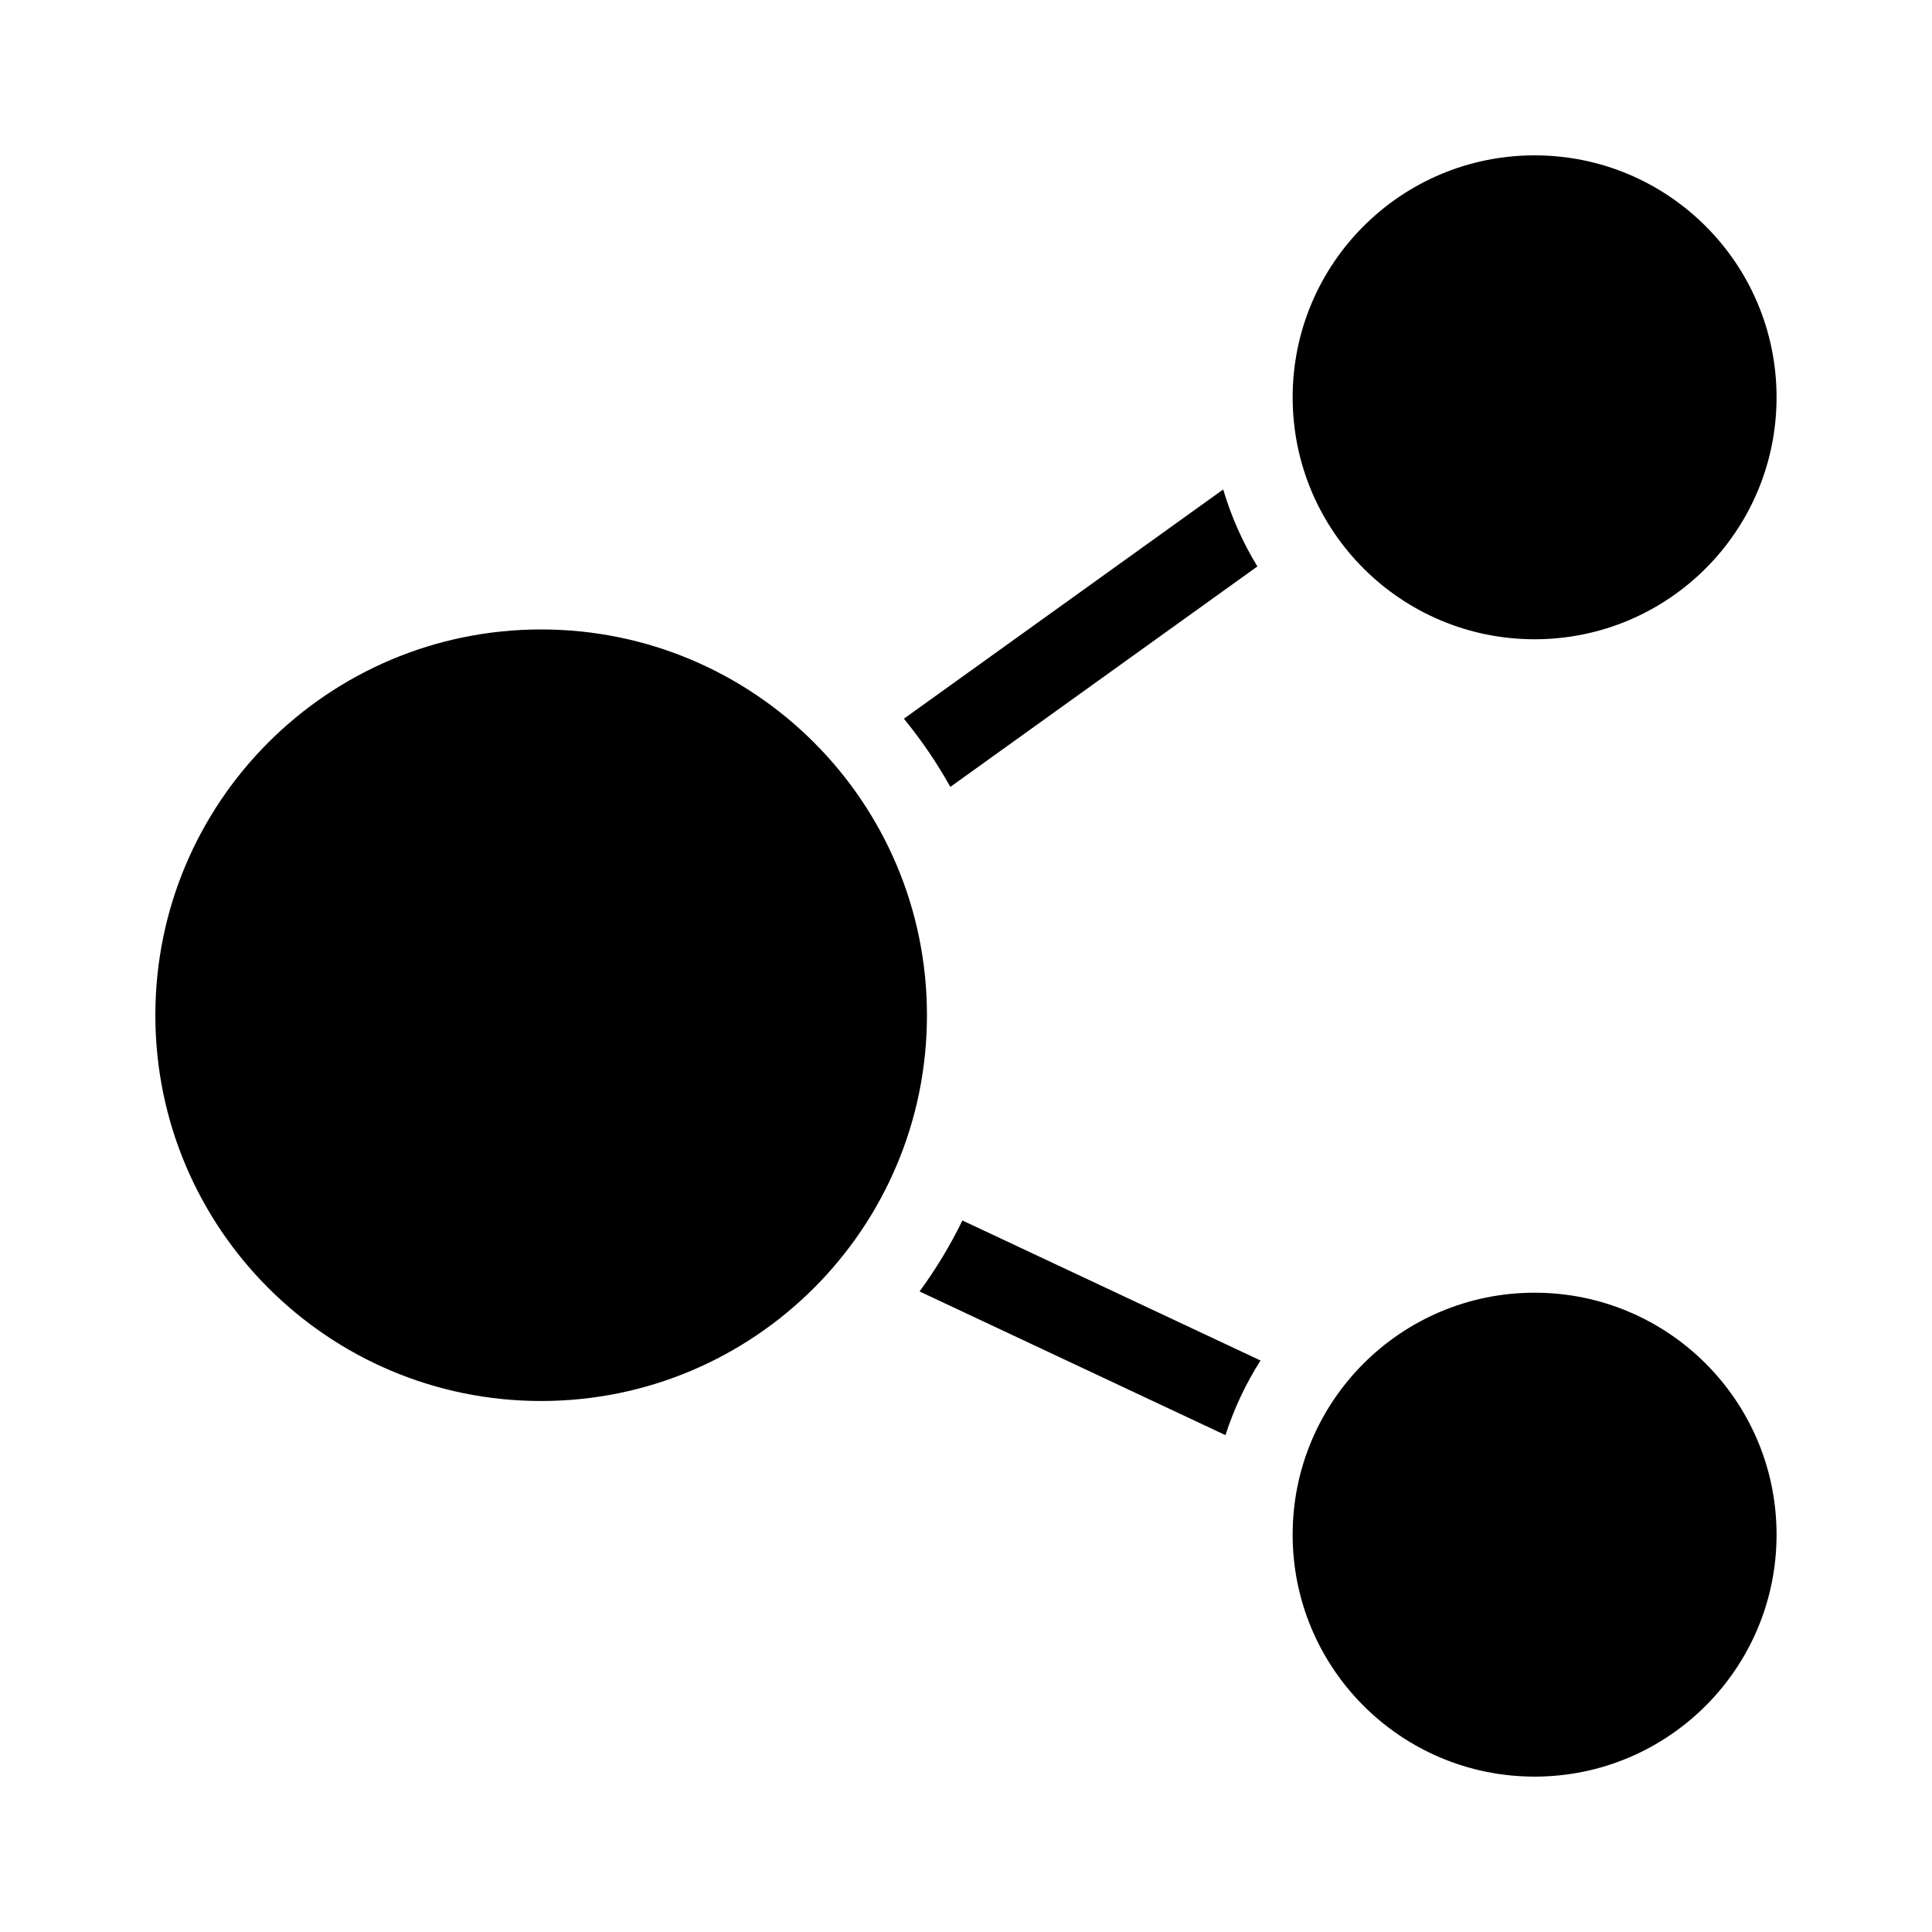
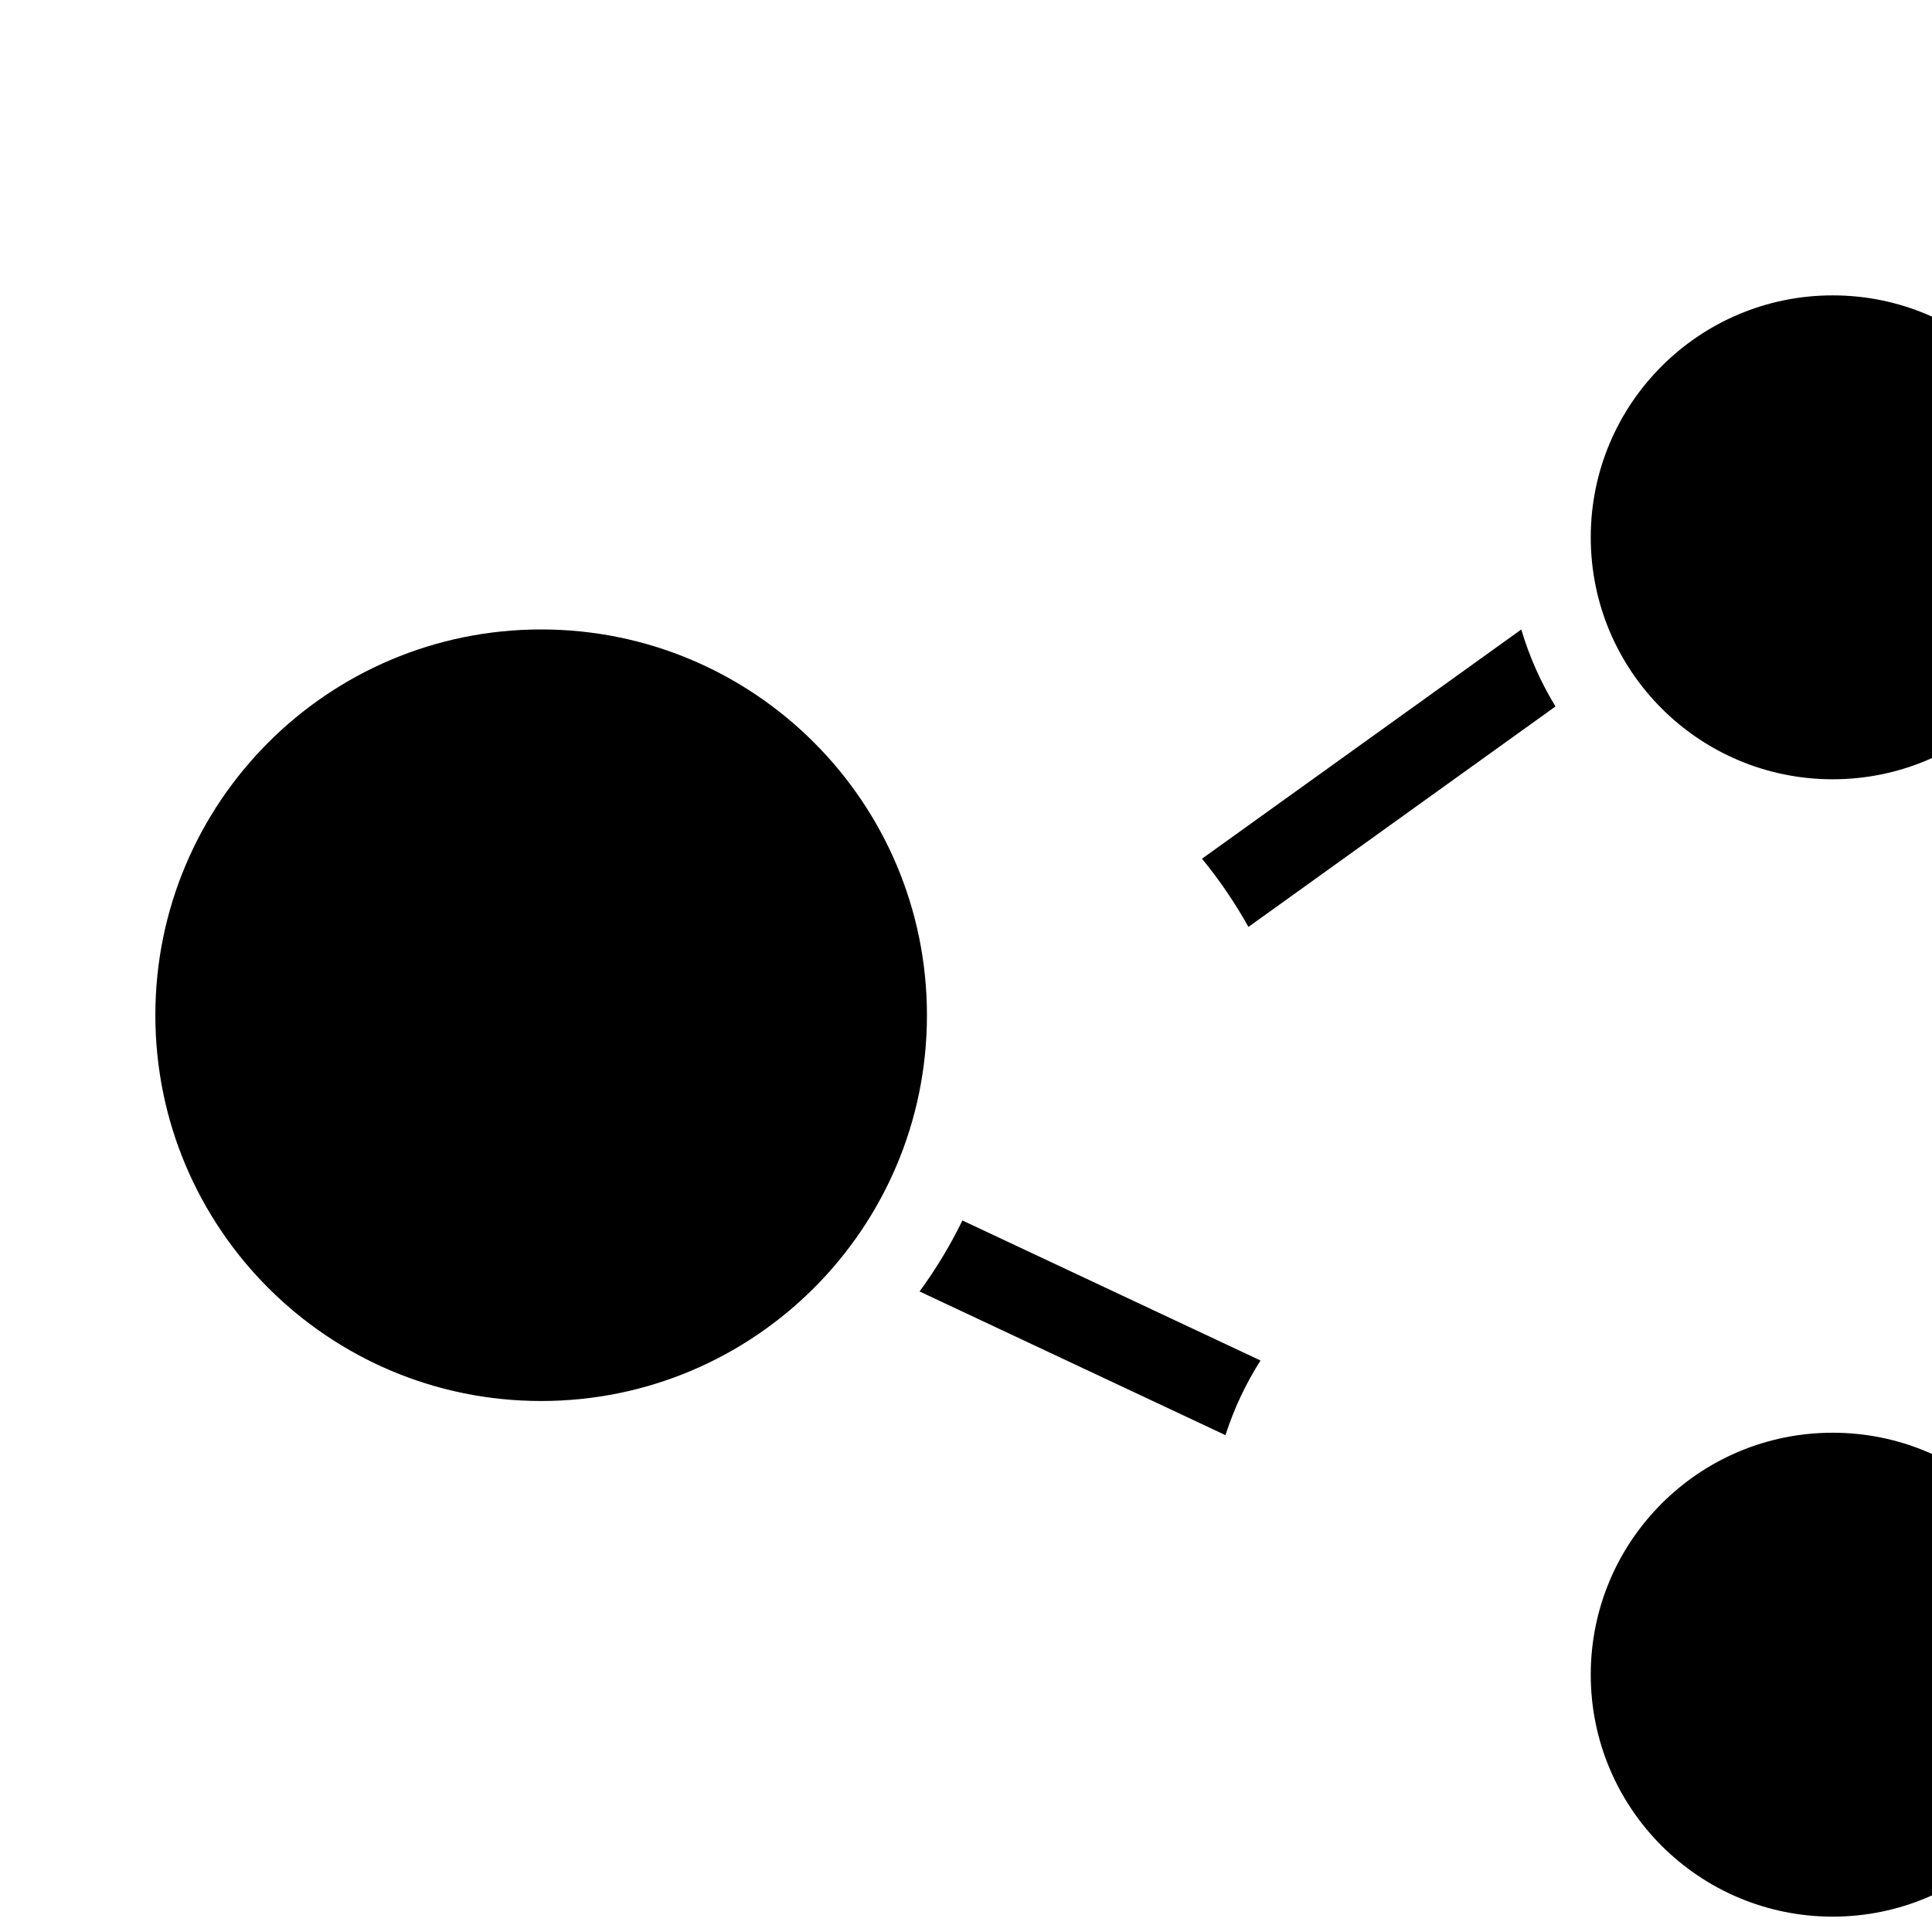
<svg xmlns="http://www.w3.org/2000/svg" fill="#000000" width="800px" height="800px" version="1.1" viewBox="144 144 512 512">
-   <path d="m287.41 310.81c56.465 0 102.24 45.773 102.24 102.23 0 56.465-45.773 102.24-102.24 102.24-56.465 0-102.24-45.773-102.24-102.24 0-56.457 45.773-102.23 102.24-102.23zm111.64 156.63c-3.234 6.621-7.043 12.914-11.355 18.809l81.066 38.078c2.262-7.031 5.398-13.664 9.289-19.781zm-15.504-132.98c4.609 5.633 8.727 11.684 12.305 18.074l81.371-58.422c-3.856-6.309-6.922-13.156-9.062-20.398zm167.14-149.29c35.414 0 64.121 28.707 64.121 64.121s-28.707 64.121-64.121 64.121c-35.414 0-64.121-28.707-64.121-64.121 0.004-35.41 28.707-64.121 64.121-64.121zm0 301.41c35.414 0 64.121 28.707 64.121 64.121s-28.707 64.121-64.121 64.121c-35.414 0-64.121-28.707-64.121-64.121 0.004-35.418 28.707-64.121 64.121-64.121z" fill-rule="evenodd" />
+   <path d="m287.41 310.81c56.465 0 102.24 45.773 102.24 102.23 0 56.465-45.773 102.24-102.24 102.24-56.465 0-102.24-45.773-102.24-102.24 0-56.457 45.773-102.23 102.24-102.23zm111.64 156.63c-3.234 6.621-7.043 12.914-11.355 18.809l81.066 38.078c2.262-7.031 5.398-13.664 9.289-19.781m-15.504-132.98c4.609 5.633 8.727 11.684 12.305 18.074l81.371-58.422c-3.856-6.309-6.922-13.156-9.062-20.398zm167.14-149.29c35.414 0 64.121 28.707 64.121 64.121s-28.707 64.121-64.121 64.121c-35.414 0-64.121-28.707-64.121-64.121 0.004-35.41 28.707-64.121 64.121-64.121zm0 301.41c35.414 0 64.121 28.707 64.121 64.121s-28.707 64.121-64.121 64.121c-35.414 0-64.121-28.707-64.121-64.121 0.004-35.418 28.707-64.121 64.121-64.121z" fill-rule="evenodd" />
</svg>